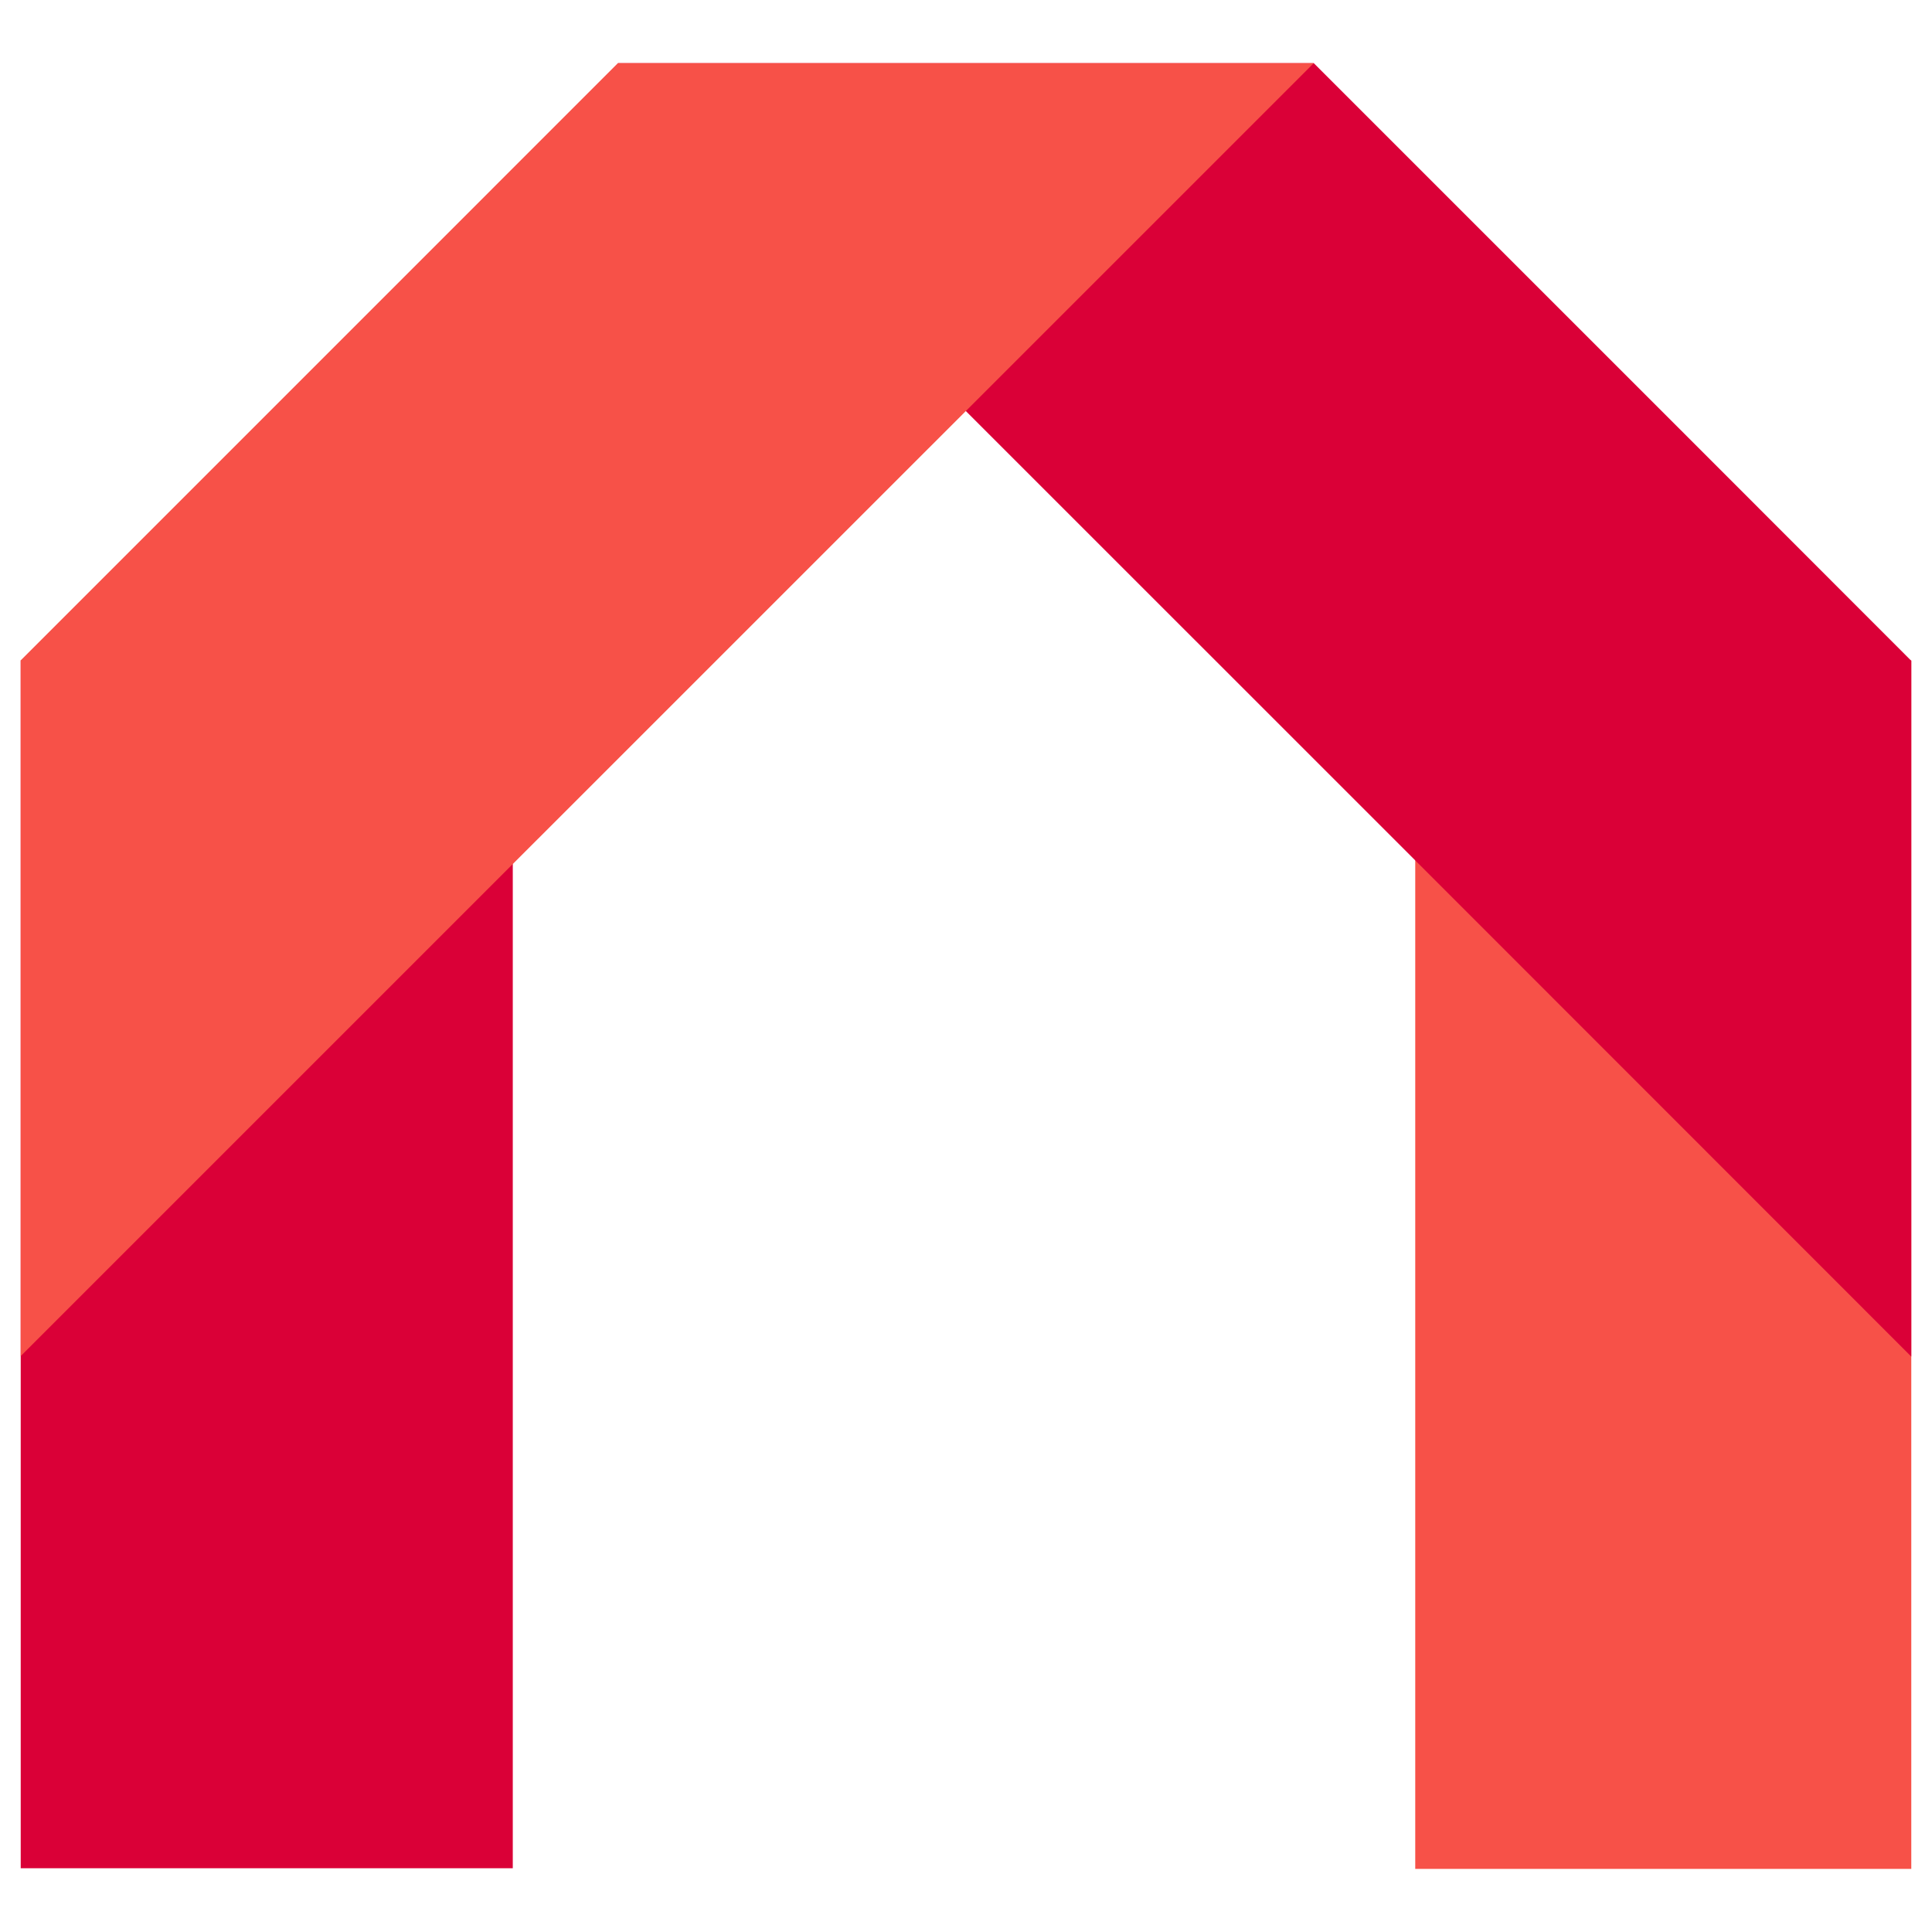
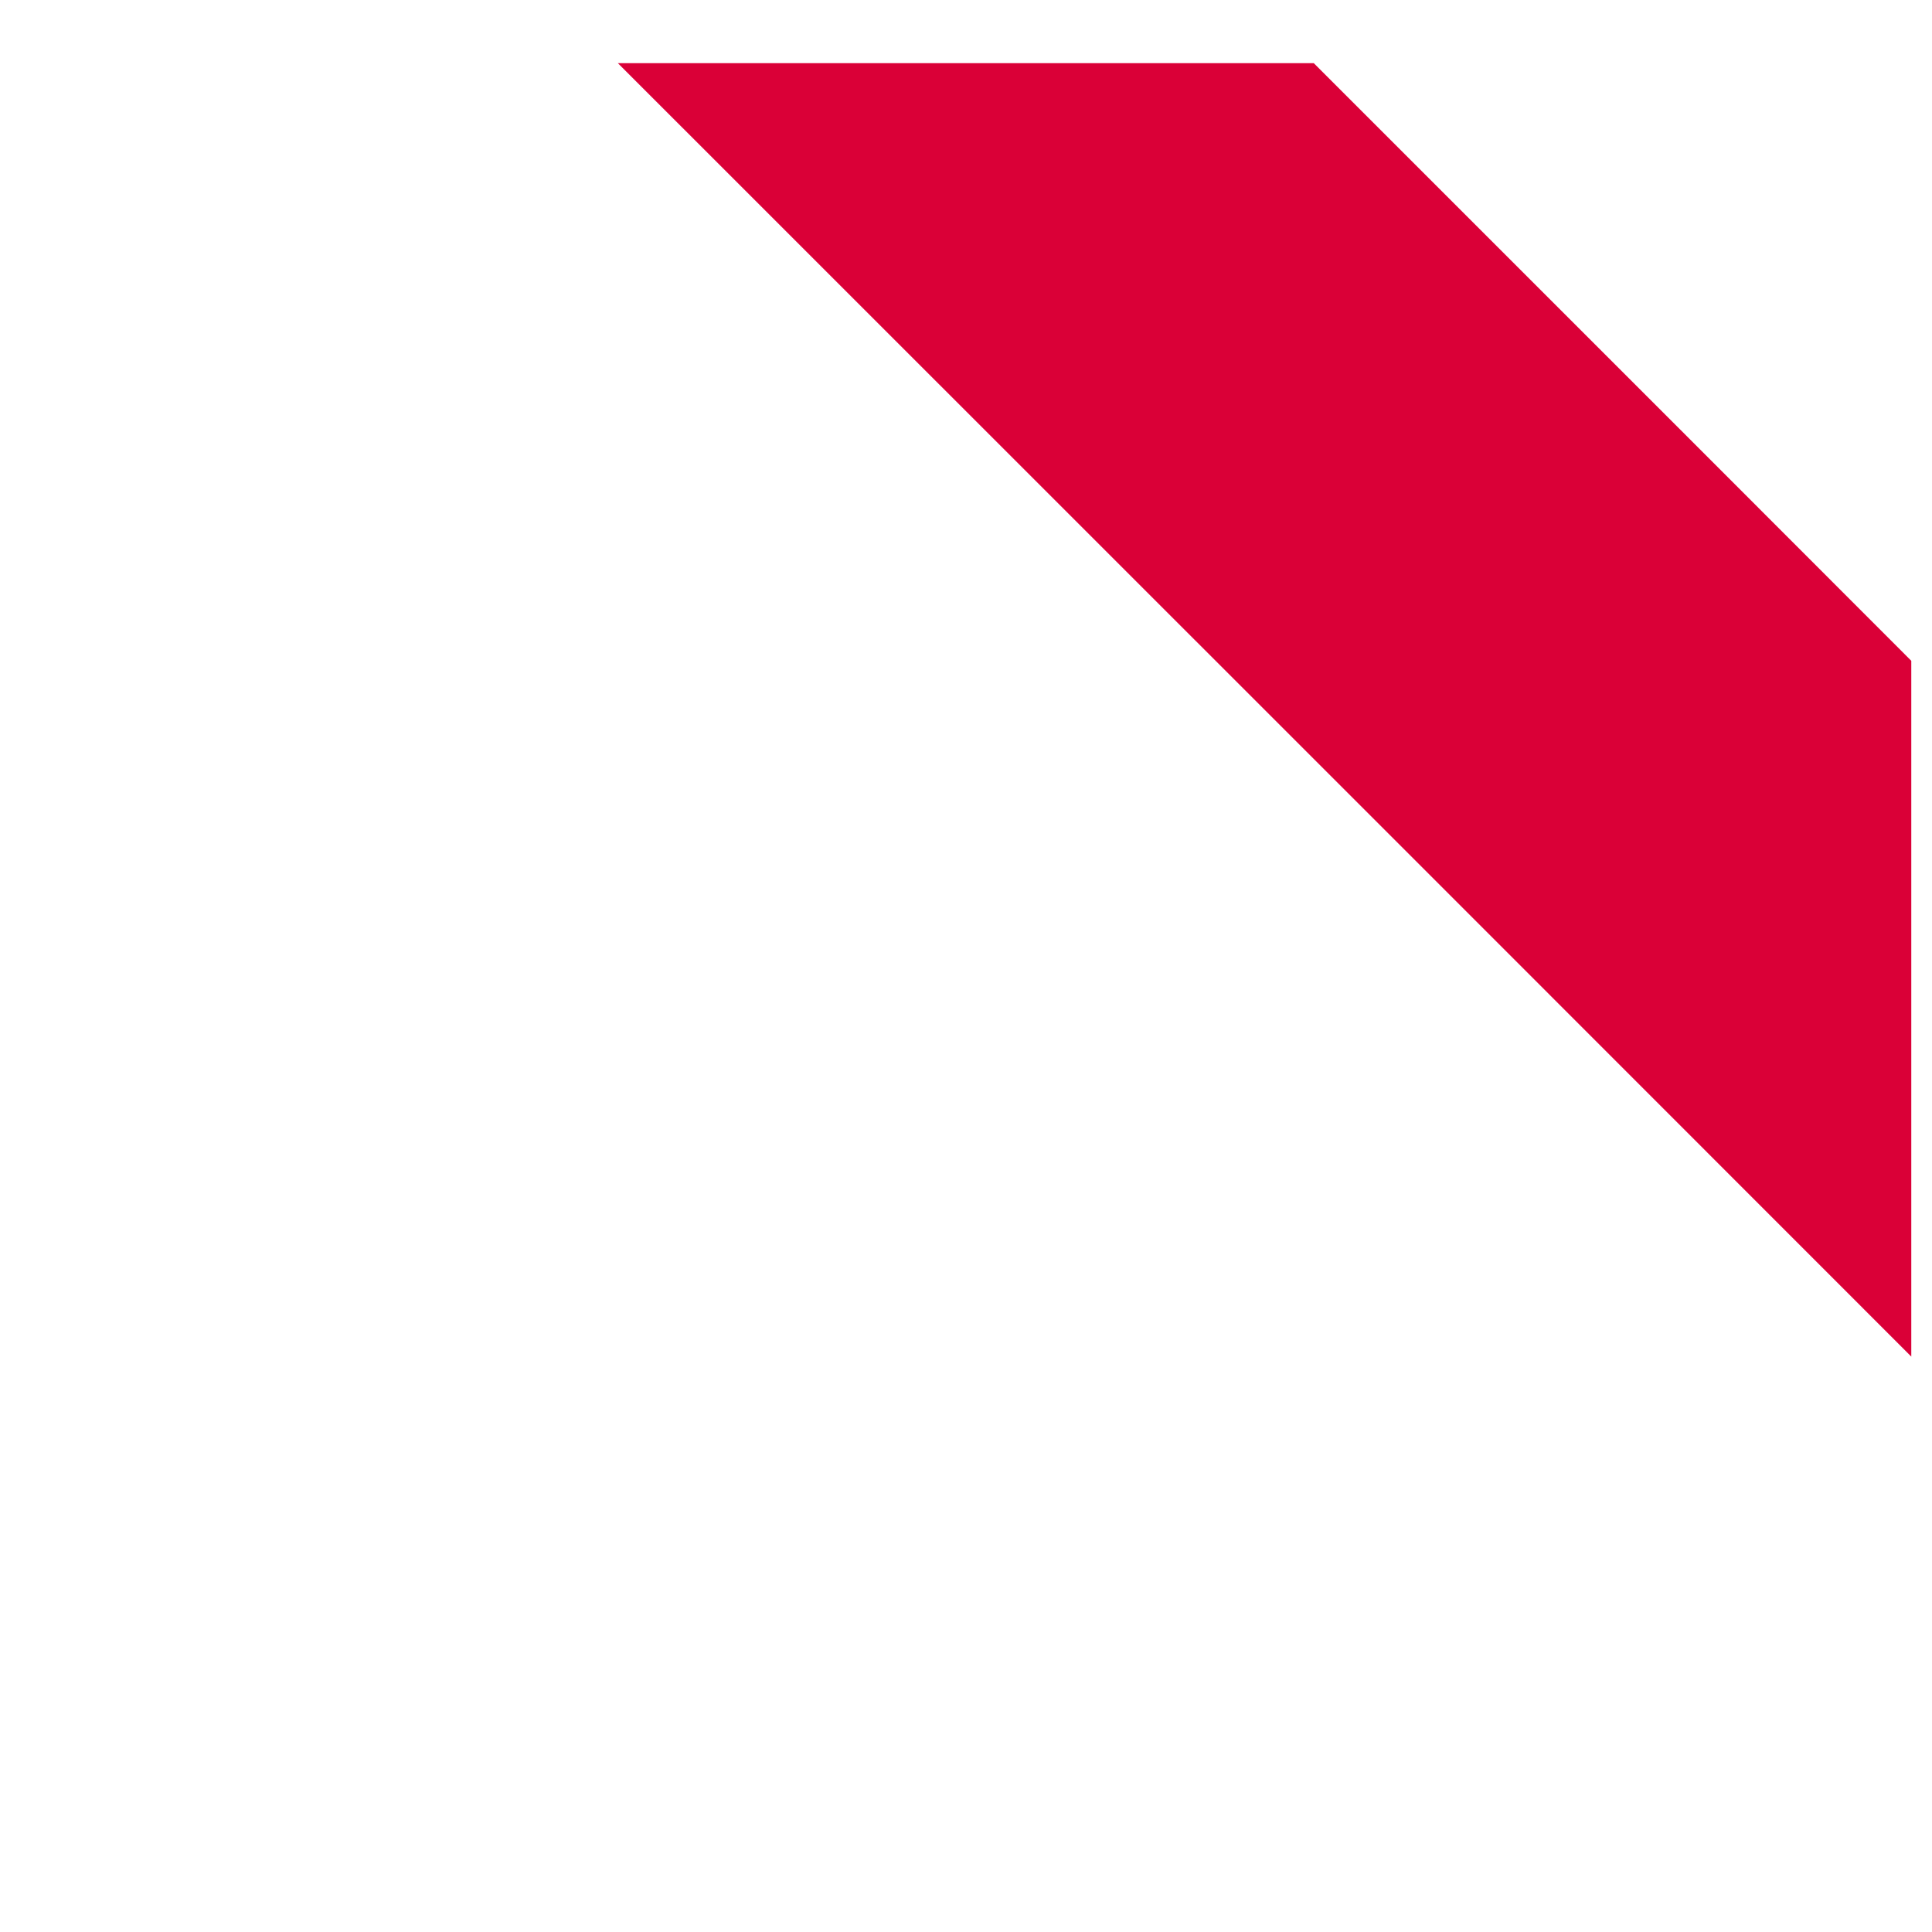
<svg xmlns="http://www.w3.org/2000/svg" version="1.1" baseProfile="tiny" id="Calque_1" x="0px" y="0px" width="36px" height="36px" viewBox="0 0 36 36" xml:space="preserve">
  <g>
-     <rect x="26.371" y="12.305" fill="#F75148" width="9.243" height="22.519" />
    <polygon fill="#DA0037" points="35.614,12.313 35.614,25.278 26.371,16.032 11.513,1.177 24.48,1.177 31.395,8.091  " />
-     <rect x="0.386" y="12.305" fill="#DA0037" width="9.169" height="22.507" />
-     <polygon fill="#F75148" points="24.48,1.177 9.555,16.1 0.386,25.269 0.386,12.305 2.673,10.018 11.513,1.177  " />
  </g>
</svg>